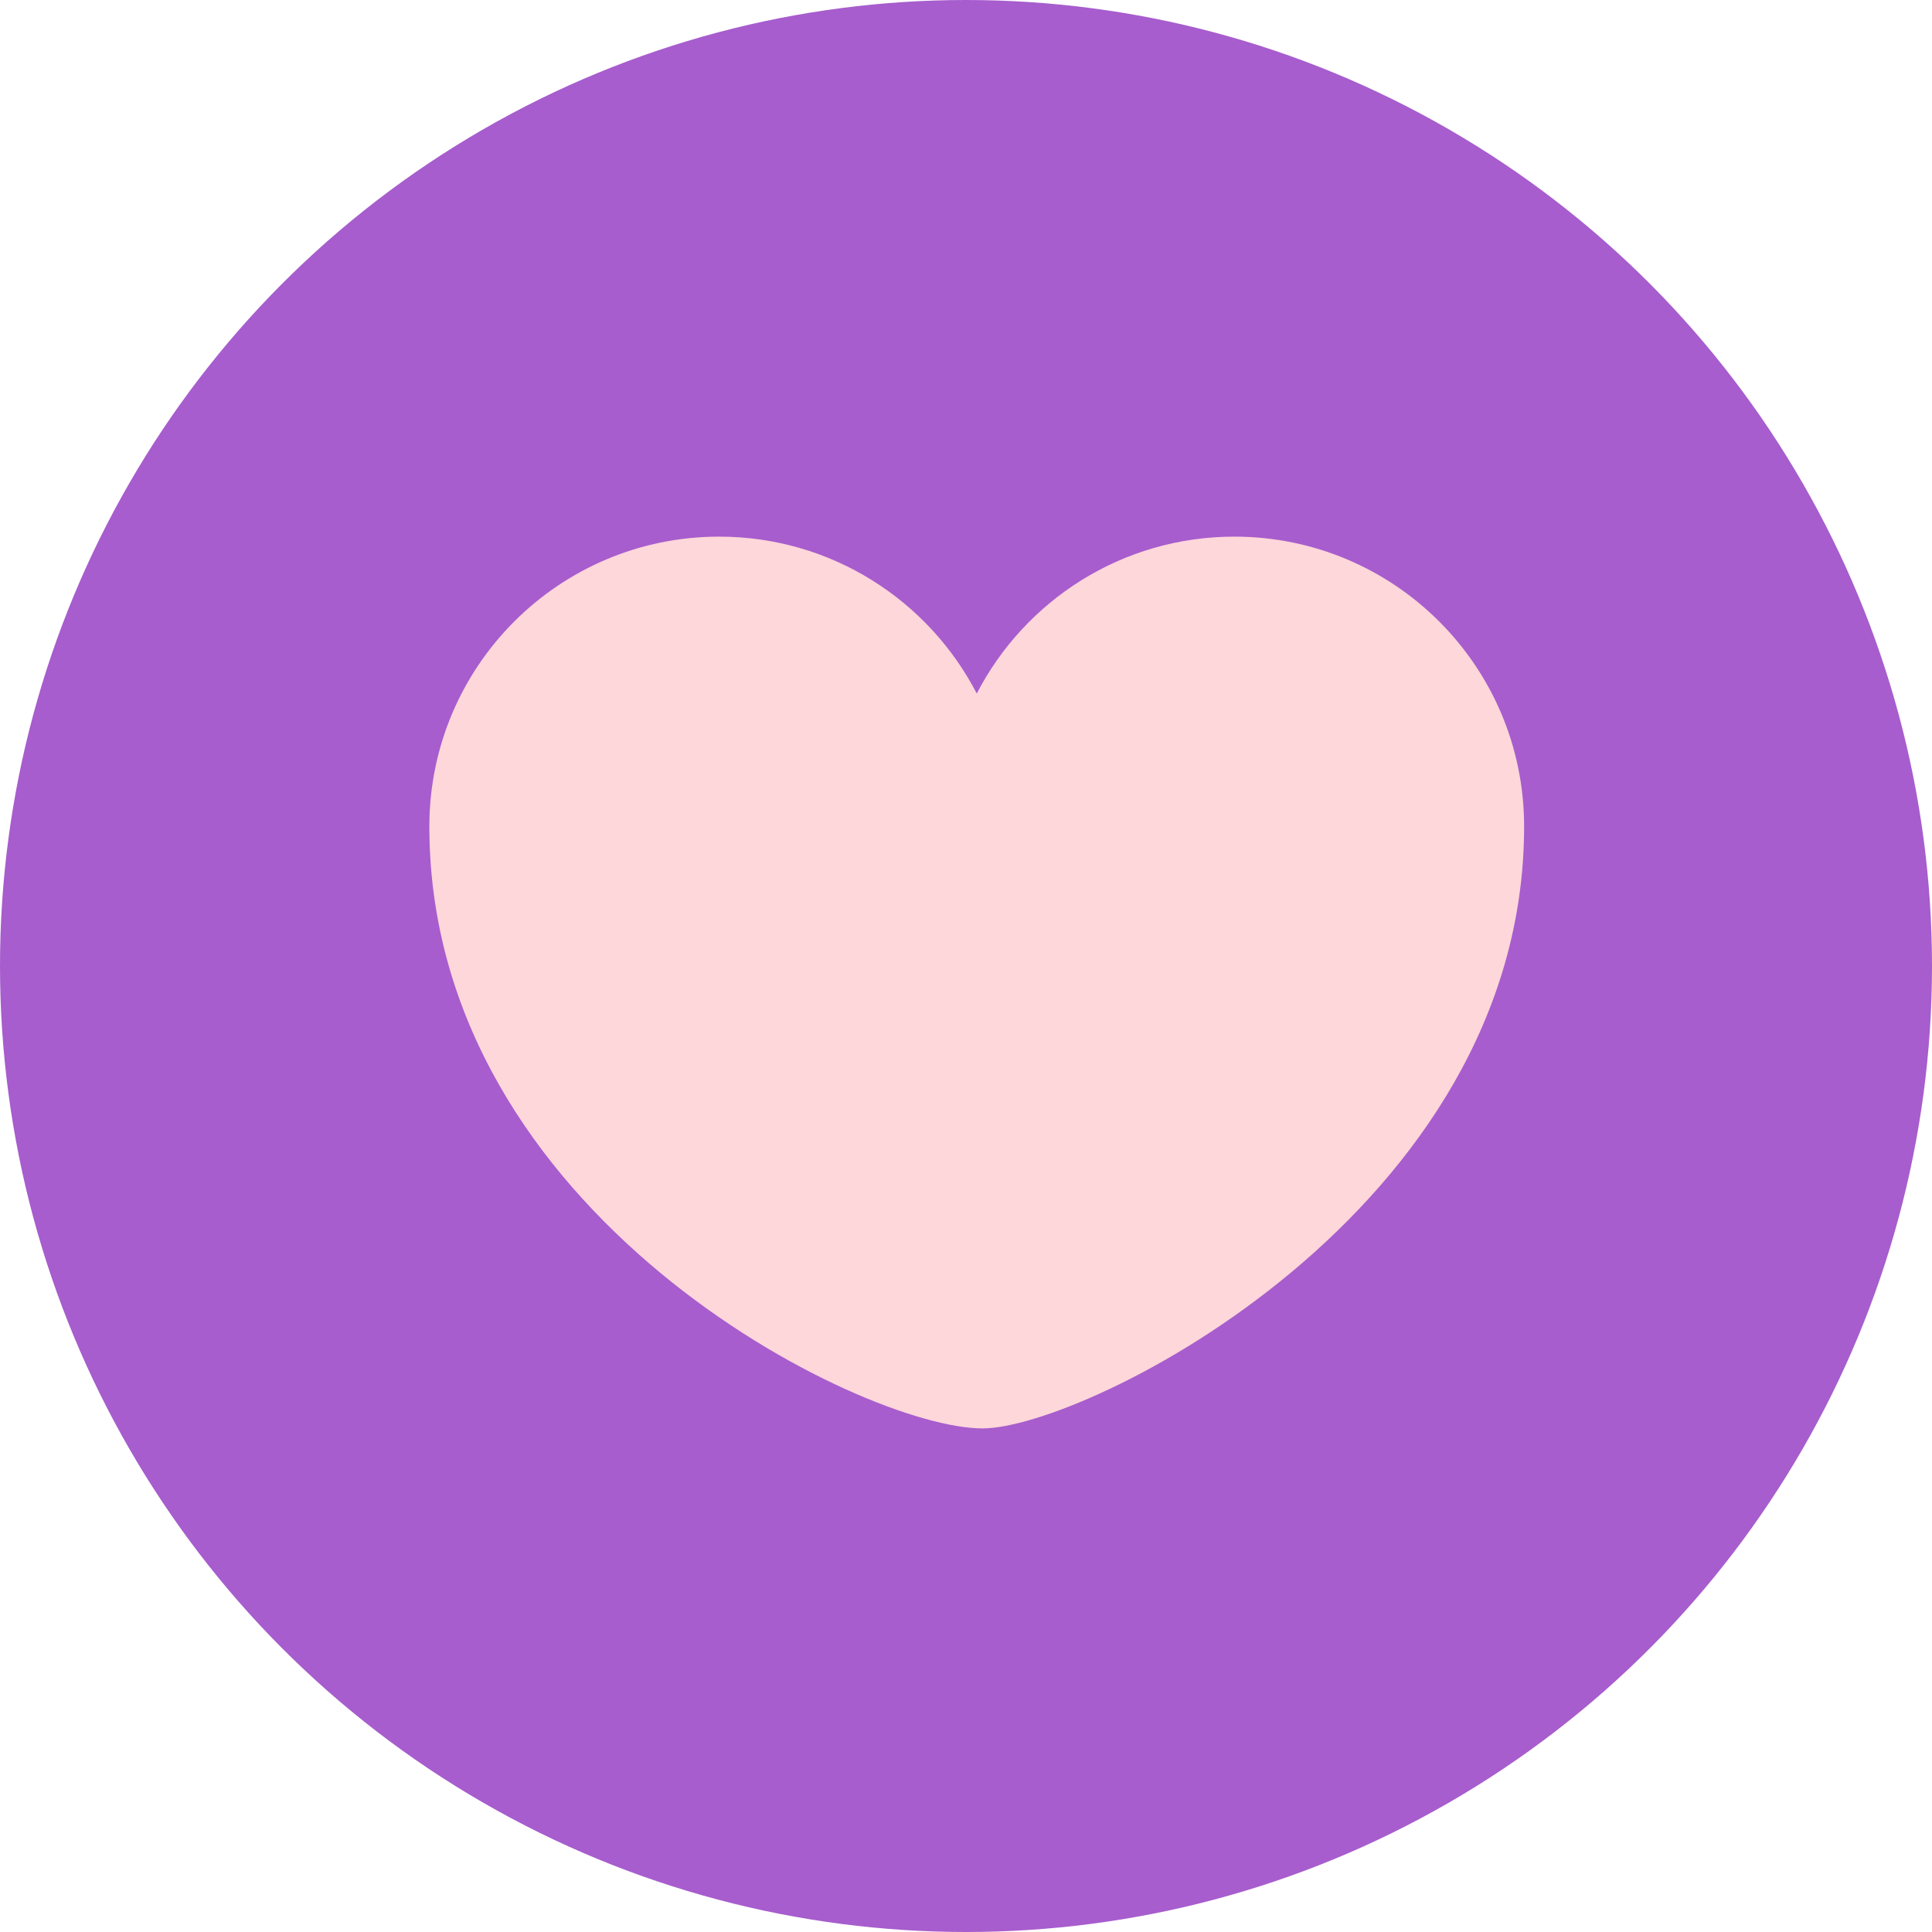
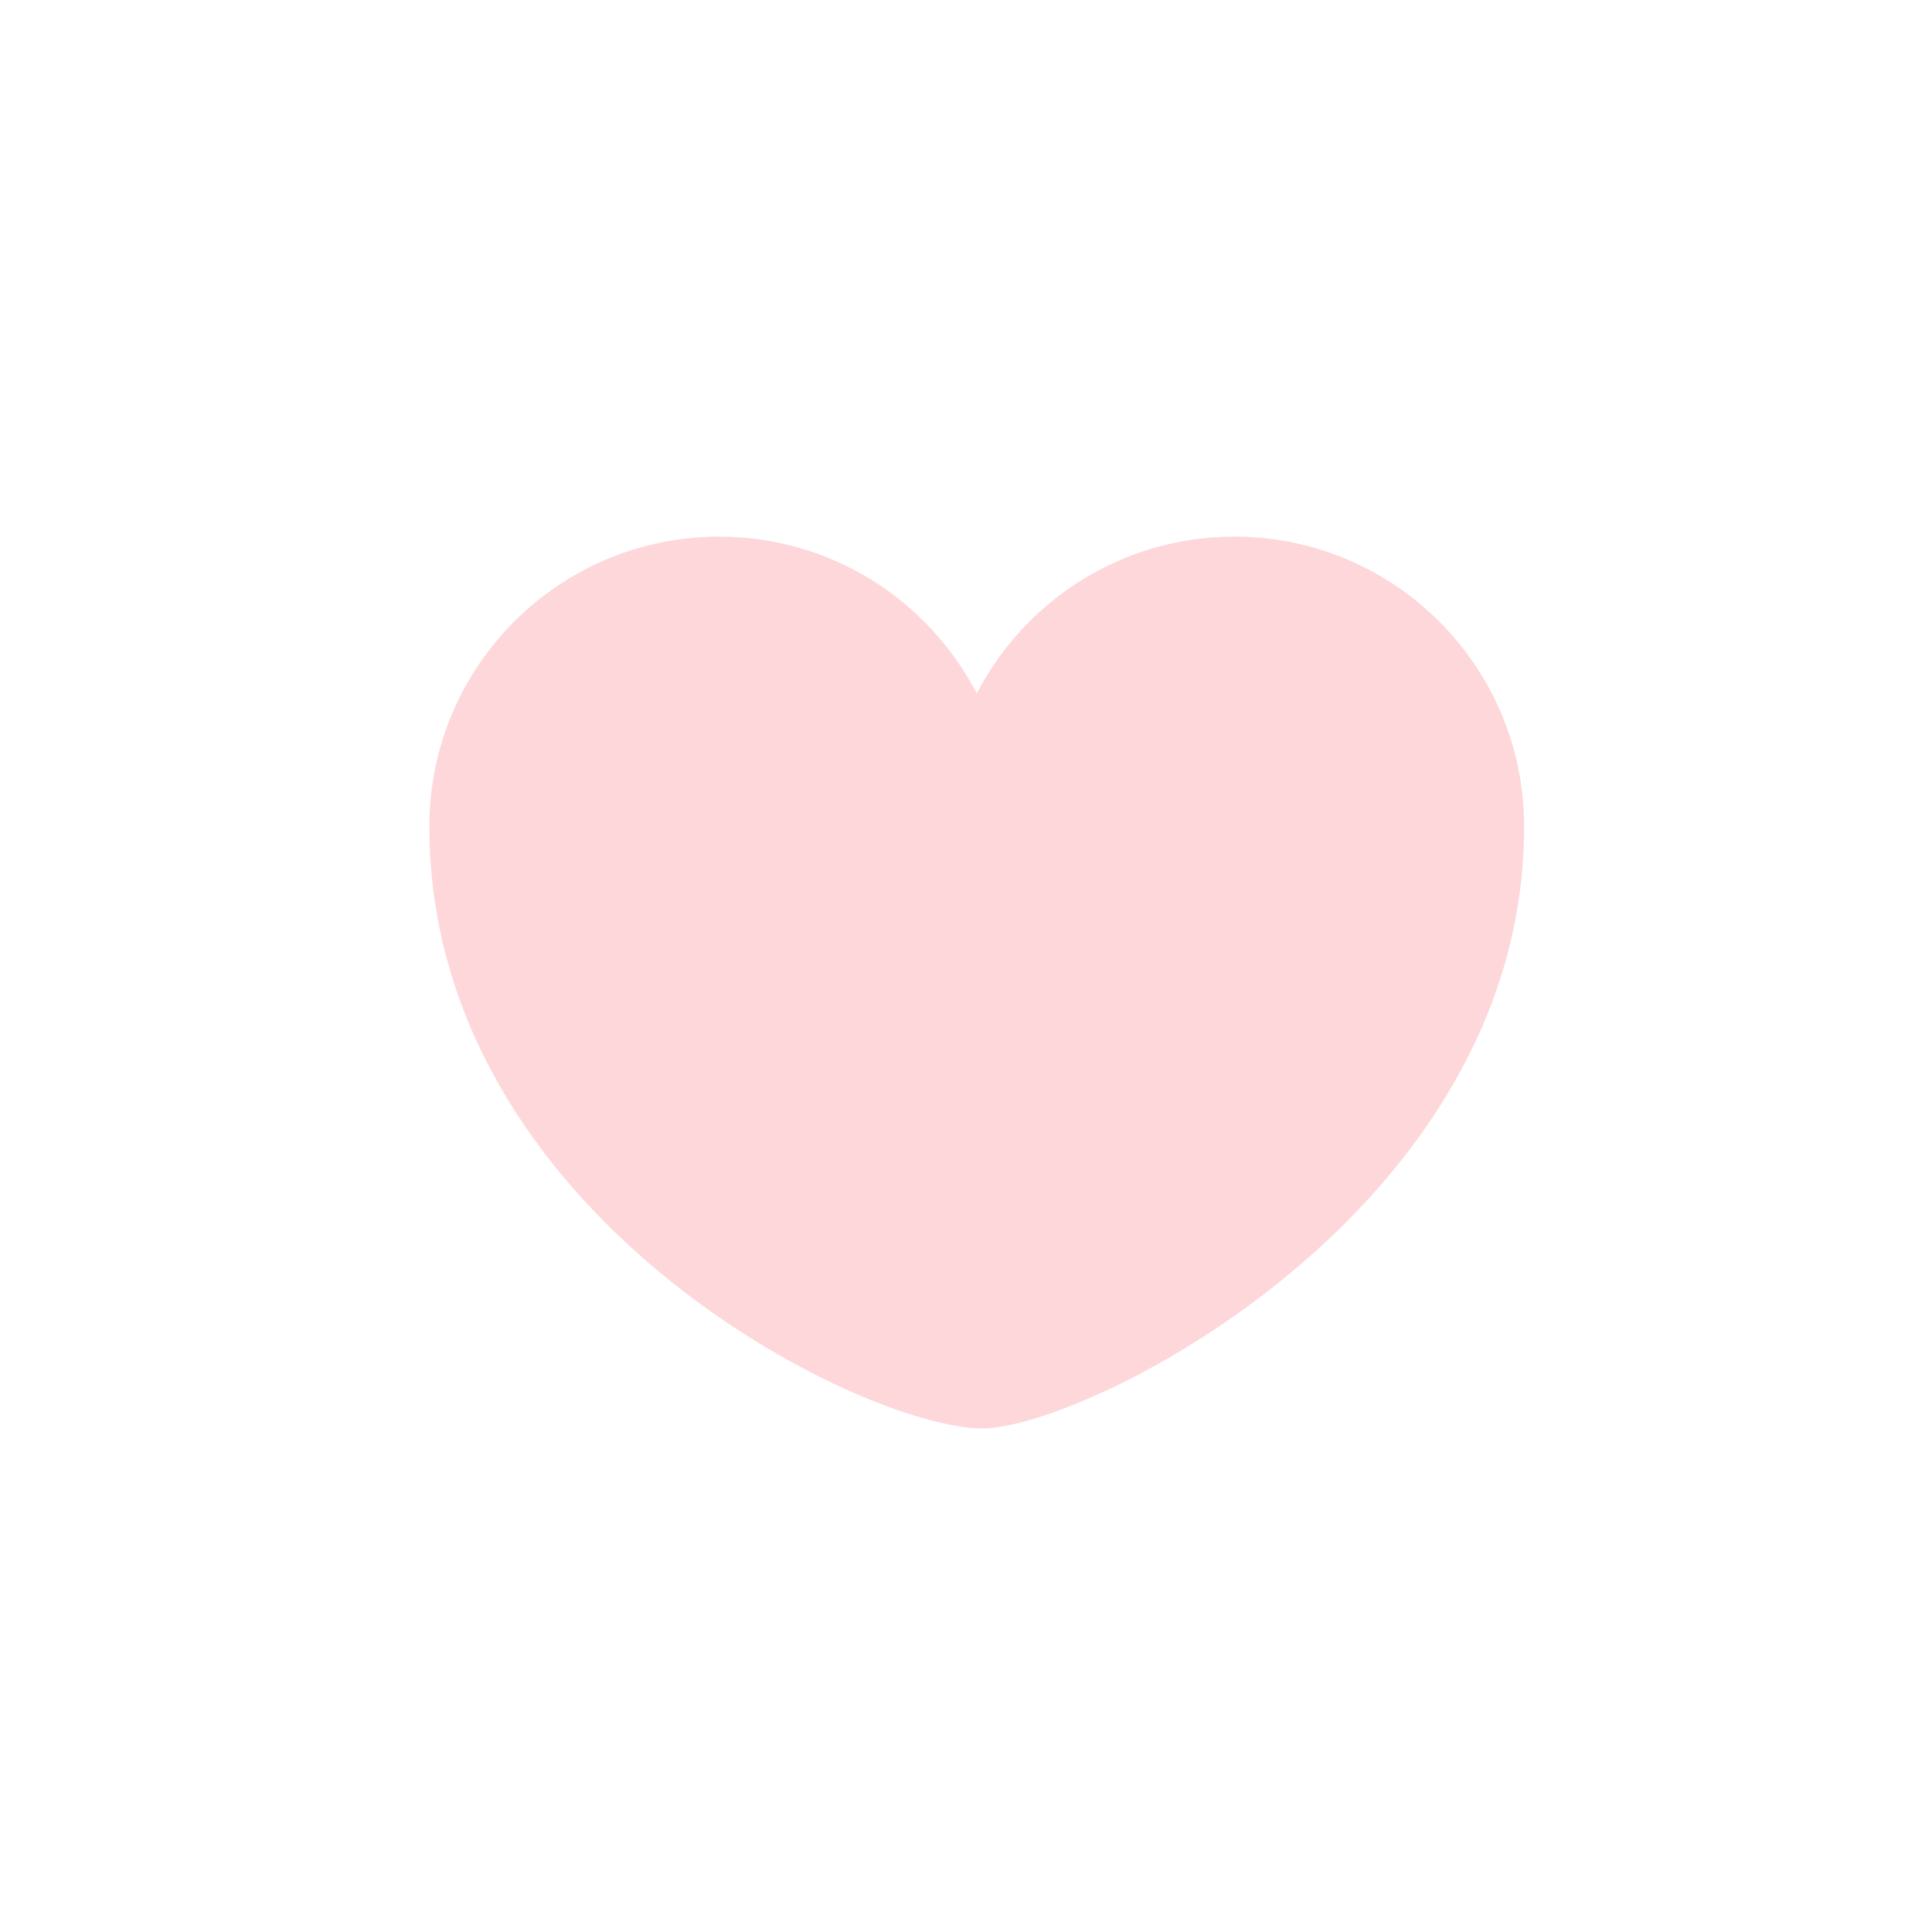
<svg xmlns="http://www.w3.org/2000/svg" clip-rule="evenodd" fill="#000000" fill-rule="evenodd" height="430.8" image-rendering="optimizeQuality" preserveAspectRatio="xMidYMid meet" shape-rendering="geometricPrecision" text-rendering="geometricPrecision" version="1" viewBox="9.6 9.6 430.8 430.8" width="430.8" zoomAndPan="magnify">
  <g>
    <g>
      <g id="change1_1">
-         <circle cx="225" cy="225" fill="#a75dcd" r="215.4" />
-       </g>
+         </g>
      <g id="change2_1">
        <path d="M169.96 129.26c25,0 46.69,14.21 57.44,34.99 10.74,-20.78 32.44,-34.99 57.43,-34.99 35.69,0 64.62,28.94 64.62,64.62 0,85.79 -97.77,134.23 -120.76,134.23 -27.01,0 -123.35,-47.67 -123.35,-134.23 0,-35.68 28.93,-64.62 64.62,-64.62z" fill="#fed7da" />
      </g>
    </g>
  </g>
</svg>